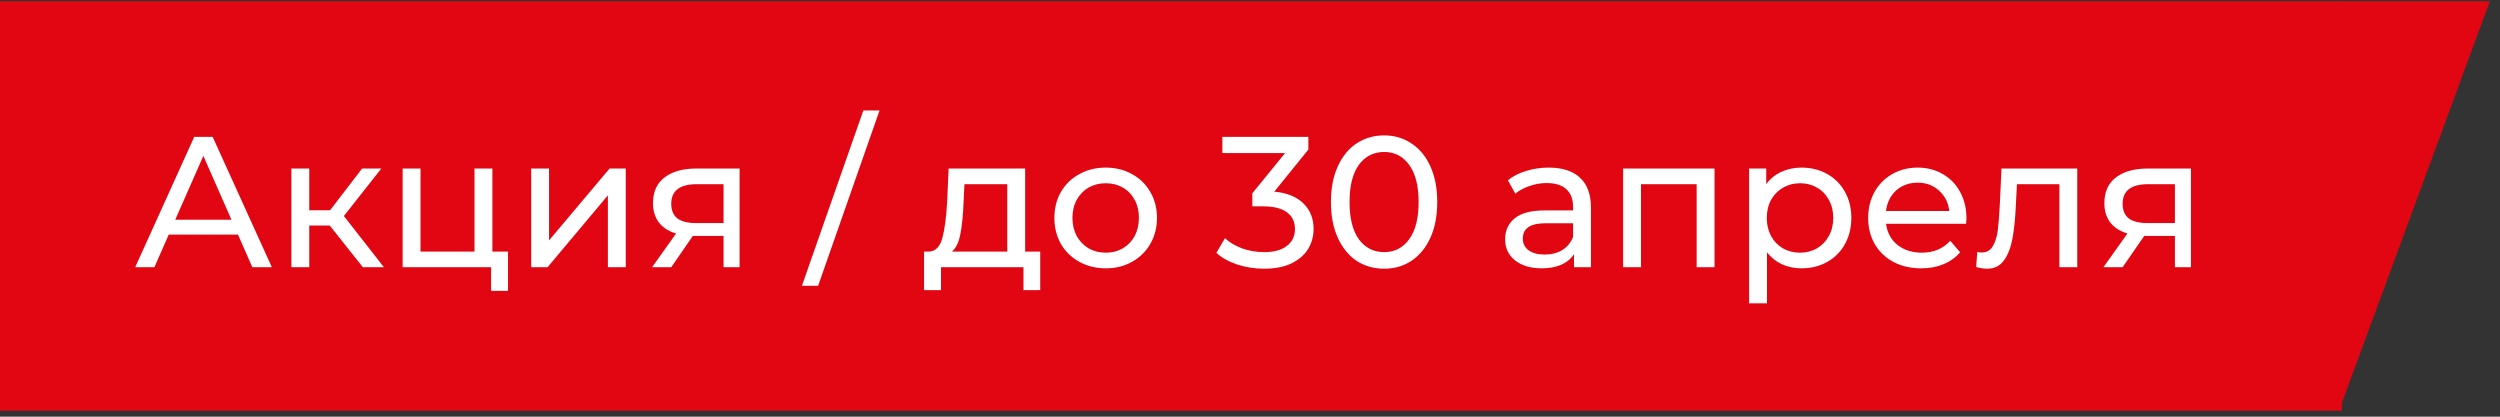
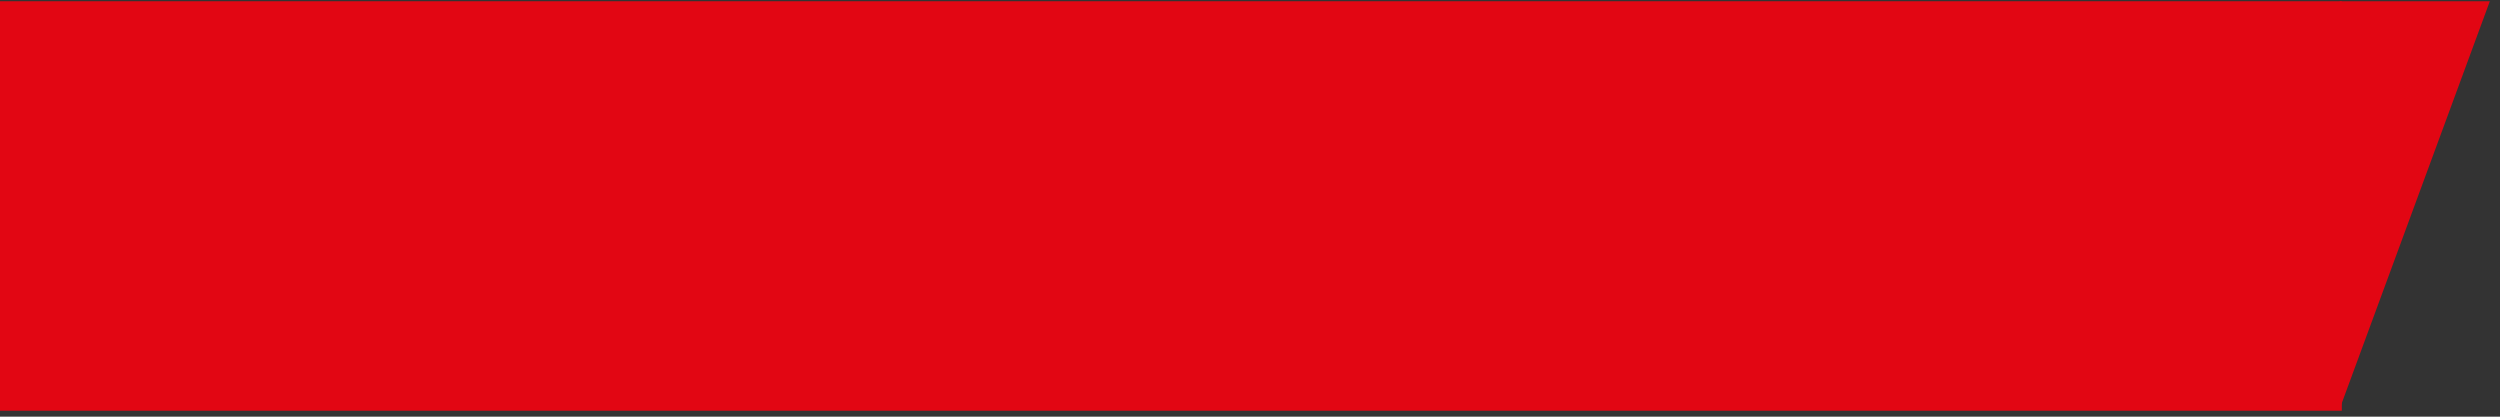
<svg xmlns="http://www.w3.org/2000/svg" width="282" height="47" viewBox="0 0 282 47" fill="none">
  <rect x="0" y="0" width="282" height="47" fill="#333333" stroke="none" />
  <rect width="264.156" height="46.188" transform="translate(0 0.141)" fill="#E20613" />
-   <path d="M26.844 26.466H19.032L17.415 30.141H15.252L21.909 15.441H23.988L30.666 30.141H28.461L26.844 26.466ZM26.109 24.786L22.938 17.583L19.767 24.786H26.109ZM37.193 25.437H34.883V30.141H32.867V19.011H34.883V23.715H37.235L40.847 19.011H43.01L38.789 24.366L43.304 30.141H40.931L37.193 25.437ZM57.304 28.377V32.808H55.393V30.141H45.418V19.011H47.434V28.377H53.524V19.011H55.54V28.377H57.304ZM59.917 19.011H61.933V27.117L68.758 19.011H70.585V30.141H68.569V22.035L61.765 30.141H59.917V19.011ZM83.423 19.011V30.141H81.617V26.613H78.383H78.152L75.716 30.141H73.553L76.262 26.34C75.422 26.088 74.778 25.675 74.33 25.101C73.882 24.513 73.658 23.785 73.658 22.917C73.658 21.643 74.092 20.677 74.96 20.019C75.828 19.347 77.025 19.011 78.551 19.011H83.423ZM75.716 22.98C75.716 23.722 75.947 24.275 76.409 24.639C76.885 24.989 77.592 25.164 78.53 25.164H81.617V20.775H78.614C76.682 20.775 75.716 21.51 75.716 22.98ZM97.385 12.459H99.212L92.282 32.241H90.455L97.385 12.459ZM117.337 28.377V32.724H115.447V30.141H106.144V32.724H104.233V28.377H104.821C105.535 28.335 106.025 27.831 106.291 26.865C106.557 25.899 106.739 24.534 106.837 22.77L107.005 19.011H115.636V28.377H117.337ZM108.685 22.917C108.629 24.317 108.51 25.479 108.328 26.403C108.16 27.313 107.845 27.971 107.383 28.377H113.62V20.775H108.79L108.685 22.917ZM124.731 30.267C123.625 30.267 122.631 30.022 121.749 29.532C120.867 29.042 120.174 28.37 119.67 27.516C119.18 26.648 118.935 25.668 118.935 24.576C118.935 23.484 119.18 22.511 119.67 21.657C120.174 20.789 120.867 20.117 121.749 19.641C122.631 19.151 123.625 18.906 124.731 18.906C125.837 18.906 126.824 19.151 127.692 19.641C128.574 20.117 129.26 20.789 129.75 21.657C130.254 22.511 130.506 23.484 130.506 24.576C130.506 25.668 130.254 26.648 129.75 27.516C129.26 28.37 128.574 29.042 127.692 29.532C126.824 30.022 125.837 30.267 124.731 30.267ZM124.731 28.503C125.445 28.503 126.082 28.342 126.642 28.02C127.216 27.684 127.664 27.222 127.986 26.634C128.308 26.032 128.469 25.346 128.469 24.576C128.469 23.806 128.308 23.127 127.986 22.539C127.664 21.937 127.216 21.475 126.642 21.153C126.082 20.831 125.445 20.67 124.731 20.67C124.017 20.67 123.373 20.831 122.799 21.153C122.239 21.475 121.791 21.937 121.455 22.539C121.133 23.127 120.972 23.806 120.972 24.576C120.972 25.346 121.133 26.032 121.455 26.634C121.791 27.222 122.239 27.684 122.799 28.02C123.373 28.342 124.017 28.503 124.731 28.503ZM143.74 21.615C145.182 21.755 146.281 22.203 147.037 22.959C147.793 23.701 148.171 24.653 148.171 25.815C148.171 26.655 147.961 27.418 147.541 28.104C147.121 28.776 146.491 29.315 145.651 29.721C144.825 30.113 143.81 30.309 142.606 30.309C141.556 30.309 140.548 30.155 139.582 29.847C138.616 29.525 137.825 29.084 137.209 28.524L138.175 26.865C138.679 27.341 139.323 27.726 140.107 28.02C140.891 28.3 141.724 28.44 142.606 28.44C143.698 28.44 144.545 28.209 145.147 27.747C145.763 27.285 146.071 26.648 146.071 25.836C146.071 25.024 145.77 24.394 145.168 23.946C144.566 23.498 143.656 23.274 142.438 23.274H141.262V21.804L144.958 17.268H137.881V15.441H147.583V16.869L143.74 21.615ZM156.135 30.309C154.973 30.309 153.937 30.015 153.027 29.427C152.131 28.825 151.424 27.957 150.906 26.823C150.388 25.689 150.129 24.345 150.129 22.791C150.129 21.237 150.388 19.893 150.906 18.759C151.424 17.625 152.131 16.764 153.027 16.176C153.937 15.574 154.973 15.273 156.135 15.273C157.283 15.273 158.305 15.574 159.201 16.176C160.111 16.764 160.825 17.625 161.343 18.759C161.861 19.893 162.12 21.237 162.12 22.791C162.12 24.345 161.861 25.689 161.343 26.823C160.825 27.957 160.111 28.825 159.201 29.427C158.305 30.015 157.283 30.309 156.135 30.309ZM156.135 28.44C157.311 28.44 158.249 27.957 158.949 26.991C159.663 26.025 160.02 24.625 160.02 22.791C160.02 20.957 159.663 19.557 158.949 18.591C158.249 17.625 157.311 17.142 156.135 17.142C154.945 17.142 153.993 17.625 153.279 18.591C152.579 19.557 152.229 20.957 152.229 22.791C152.229 24.625 152.579 26.025 153.279 26.991C153.993 27.957 154.945 28.44 156.135 28.44ZM174.69 18.906C176.23 18.906 177.406 19.284 178.218 20.04C179.044 20.796 179.457 21.923 179.457 23.421V30.141H177.546V28.671C177.21 29.189 176.727 29.588 176.097 29.868C175.481 30.134 174.746 30.267 173.892 30.267C172.646 30.267 171.645 29.966 170.889 29.364C170.147 28.762 169.776 27.971 169.776 26.991C169.776 26.011 170.133 25.227 170.847 24.639C171.561 24.037 172.695 23.736 174.249 23.736H177.441V23.337C177.441 22.469 177.189 21.804 176.685 21.342C176.181 20.88 175.439 20.649 174.459 20.649C173.801 20.649 173.157 20.761 172.527 20.985C171.897 21.195 171.365 21.482 170.931 21.846L170.091 20.334C170.665 19.872 171.351 19.522 172.149 19.284C172.947 19.032 173.794 18.906 174.69 18.906ZM174.228 28.713C174.998 28.713 175.663 28.545 176.223 28.209C176.783 27.859 177.189 27.369 177.441 26.739V25.185H174.333C172.625 25.185 171.771 25.759 171.771 26.907C171.771 27.467 171.988 27.908 172.422 28.23C172.856 28.552 173.458 28.713 174.228 28.713ZM193.398 19.011V30.141H191.382V20.775H185.103V30.141H183.087V19.011H193.398ZM203.2 18.906C204.278 18.906 205.244 19.144 206.098 19.62C206.952 20.096 207.617 20.761 208.093 21.615C208.583 22.469 208.828 23.456 208.828 24.576C208.828 25.696 208.583 26.69 208.093 27.558C207.617 28.412 206.952 29.077 206.098 29.553C205.244 30.029 204.278 30.267 203.2 30.267C202.402 30.267 201.667 30.113 200.995 29.805C200.337 29.497 199.777 29.049 199.315 28.461V34.215H197.299V19.011H199.231V20.775C199.679 20.159 200.246 19.697 200.932 19.389C201.618 19.067 202.374 18.906 203.2 18.906ZM203.032 28.503C203.746 28.503 204.383 28.342 204.943 28.02C205.517 27.684 205.965 27.222 206.287 26.634C206.623 26.032 206.791 25.346 206.791 24.576C206.791 23.806 206.623 23.127 206.287 22.539C205.965 21.937 205.517 21.475 204.943 21.153C204.383 20.831 203.746 20.67 203.032 20.67C202.332 20.67 201.695 20.838 201.121 21.174C200.561 21.496 200.113 21.951 199.777 22.539C199.455 23.127 199.294 23.806 199.294 24.576C199.294 25.346 199.455 26.032 199.777 26.634C200.099 27.222 200.547 27.684 201.121 28.02C201.695 28.342 202.332 28.503 203.032 28.503ZM221.816 24.639C221.816 24.793 221.802 24.996 221.774 25.248H212.744C212.87 26.228 213.297 27.019 214.025 27.621C214.767 28.209 215.684 28.503 216.776 28.503C218.106 28.503 219.177 28.055 219.989 27.159L221.102 28.461C220.598 29.049 219.968 29.497 219.212 29.805C218.47 30.113 217.637 30.267 216.713 30.267C215.537 30.267 214.494 30.029 213.584 29.553C212.674 29.063 211.967 28.384 211.463 27.516C210.973 26.648 210.728 25.668 210.728 24.576C210.728 23.498 210.966 22.525 211.442 21.657C211.932 20.789 212.597 20.117 213.437 19.641C214.291 19.151 215.25 18.906 216.314 18.906C217.378 18.906 218.323 19.151 219.149 19.641C219.989 20.117 220.64 20.789 221.102 21.657C221.578 22.525 221.816 23.519 221.816 24.639ZM216.314 20.607C215.348 20.607 214.536 20.901 213.878 21.489C213.234 22.077 212.856 22.847 212.744 23.799H219.884C219.772 22.861 219.387 22.098 218.729 21.51C218.085 20.908 217.28 20.607 216.314 20.607ZM234.314 19.011V30.141H232.298V20.775H227.51L227.384 23.253C227.314 24.751 227.181 26.004 226.985 27.012C226.789 28.006 226.467 28.804 226.019 29.406C225.571 30.008 224.948 30.309 224.15 30.309C223.786 30.309 223.373 30.246 222.911 30.12L223.037 28.419C223.219 28.461 223.387 28.482 223.541 28.482C224.101 28.482 224.521 28.237 224.801 27.747C225.081 27.257 225.263 26.676 225.347 26.004C225.431 25.332 225.508 24.373 225.578 23.127L225.767 19.011H234.314ZM247.137 19.011V30.141H245.331V26.613H242.097H241.866L239.43 30.141H237.267L239.976 26.34C239.136 26.088 238.492 25.675 238.044 25.101C237.596 24.513 237.372 23.785 237.372 22.917C237.372 21.643 237.806 20.677 238.674 20.019C239.542 19.347 240.739 19.011 242.265 19.011H247.137ZM239.43 22.98C239.43 23.722 239.661 24.275 240.123 24.639C240.599 24.989 241.306 25.164 242.244 25.164H245.331V20.775H242.328C240.396 20.775 239.43 21.51 239.43 22.98Z" fill="white" />
  <g clip-path="url(#clip0_46_2072)">
    <path d="M263.918 0.141H280.853L263.918 46.112L263.918 0.141Z" fill="#E20613" />
  </g>
  <defs>
    <clipPath id="clip0_46_2072">
      <rect width="18.475" height="46.188" fill="white" transform="translate(263.156 0.141)" />
    </clipPath>
  </defs>
</svg>